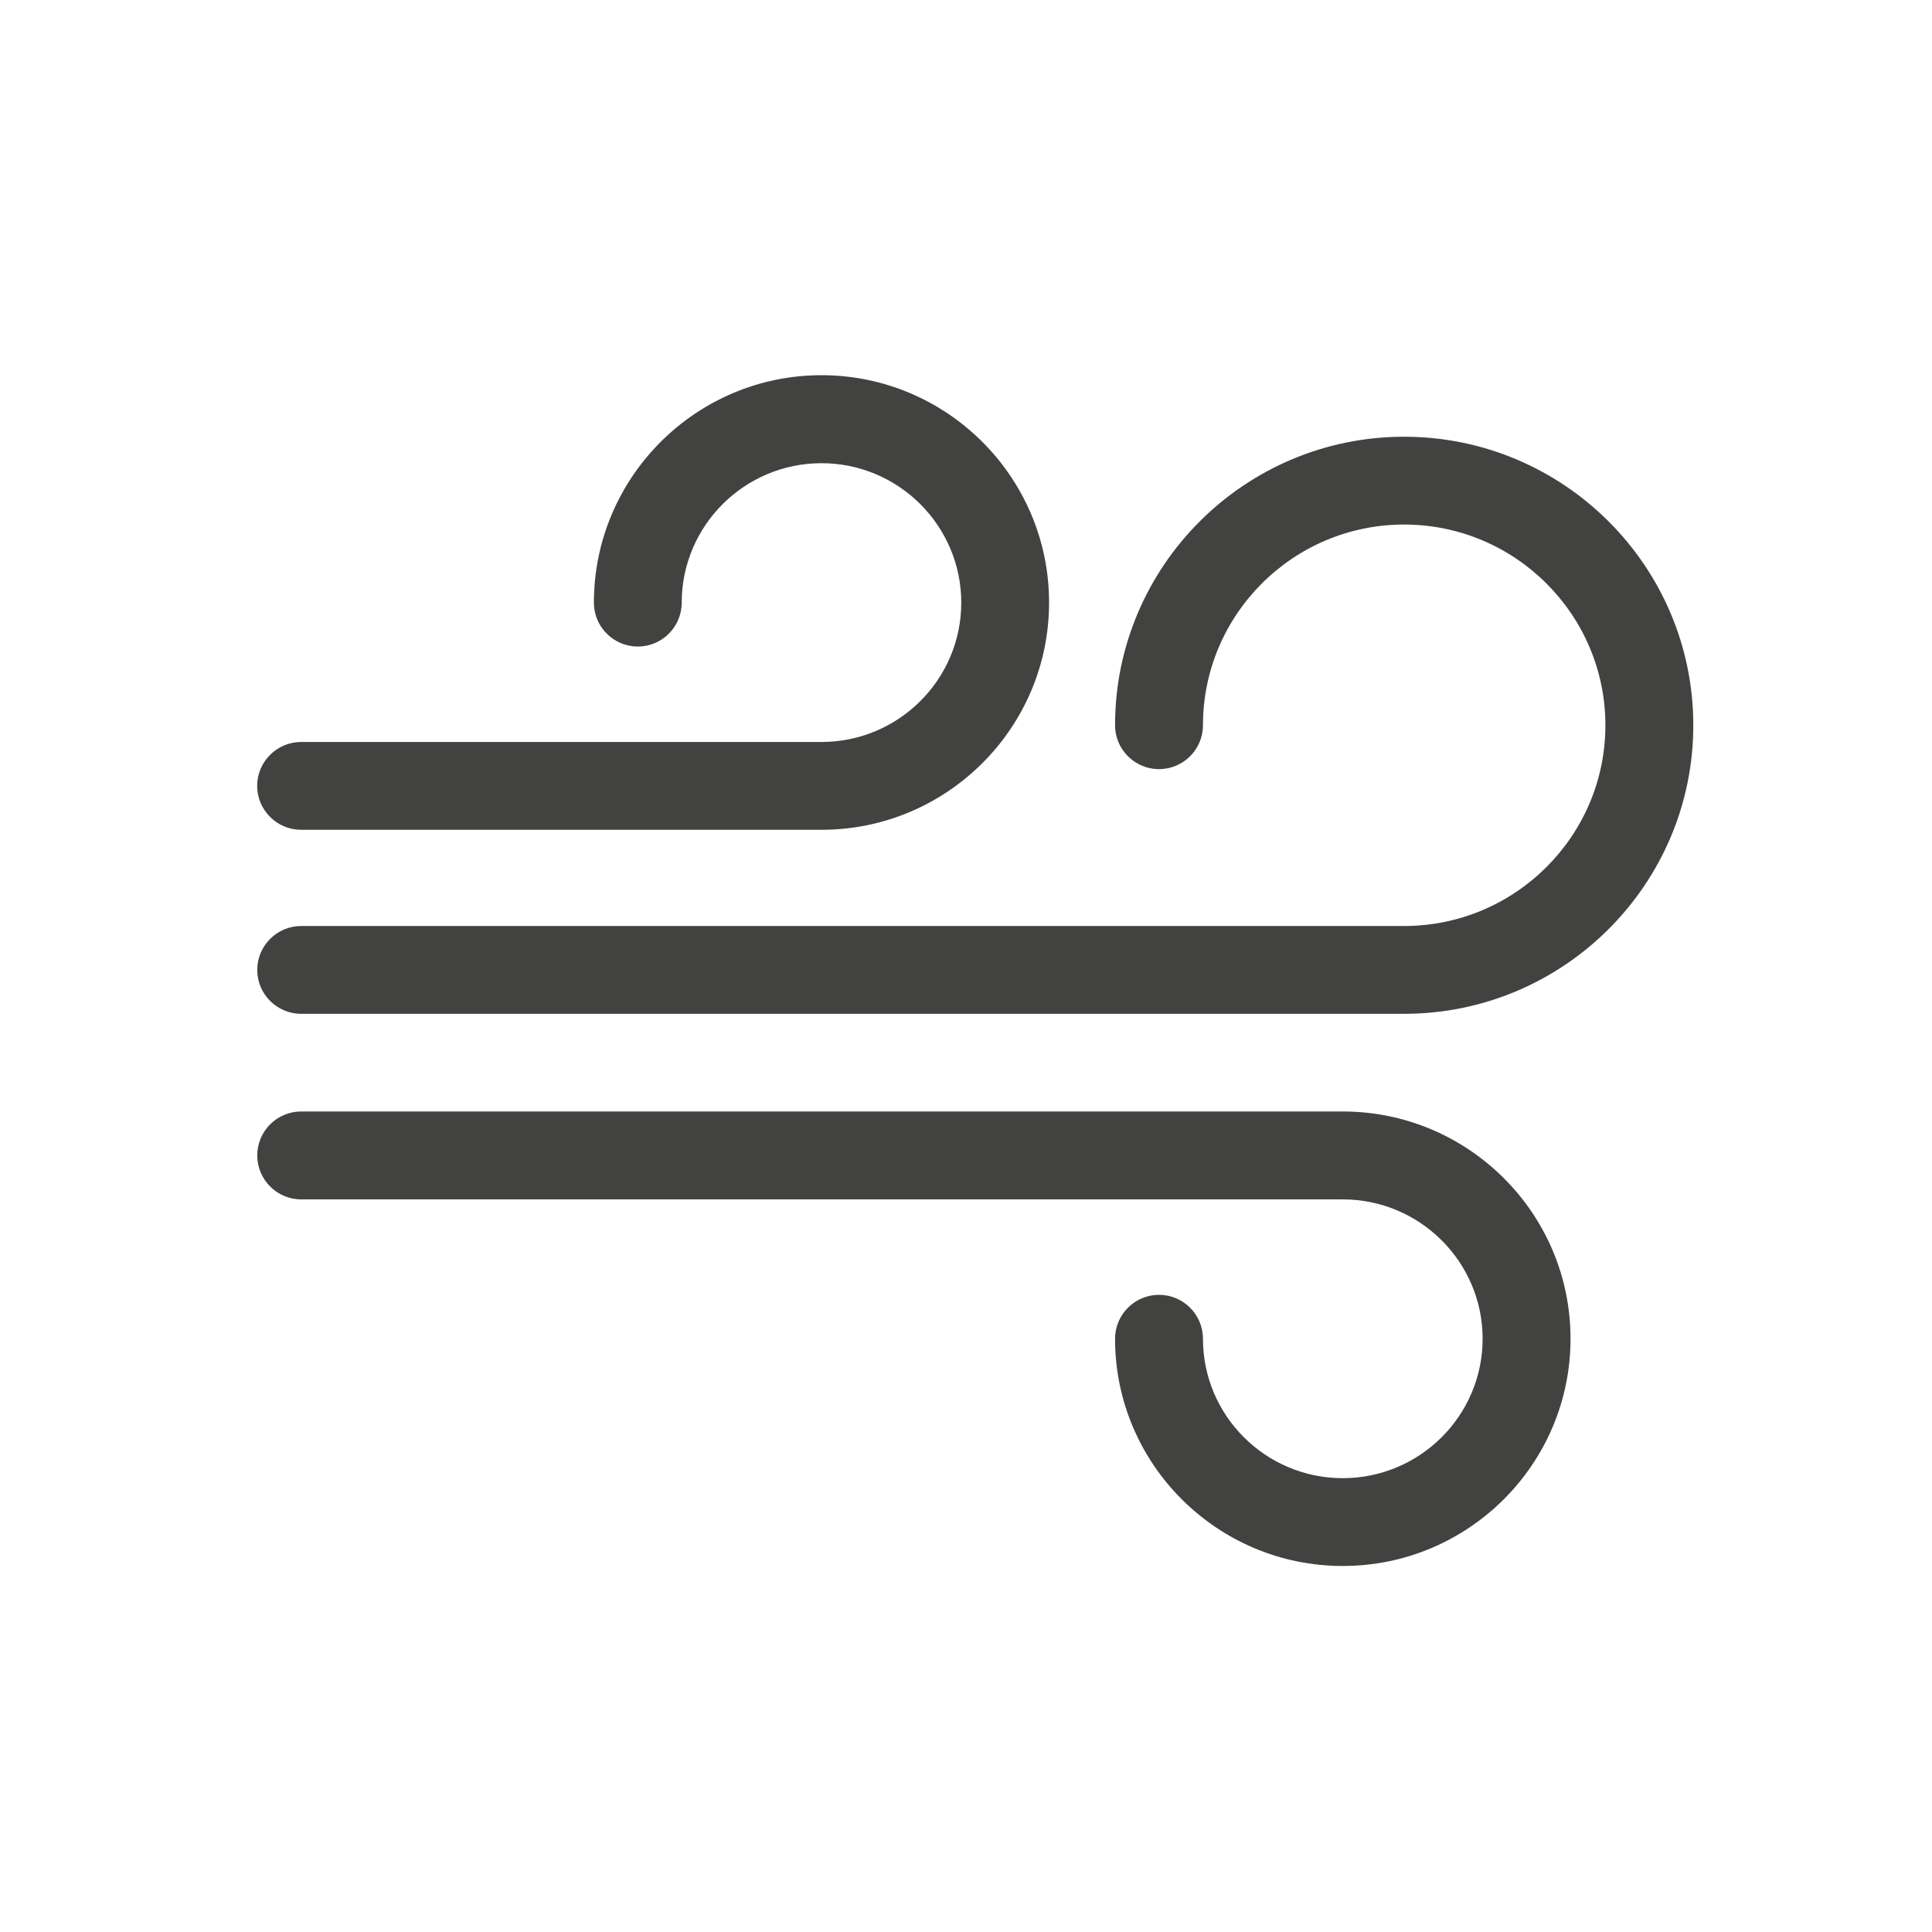
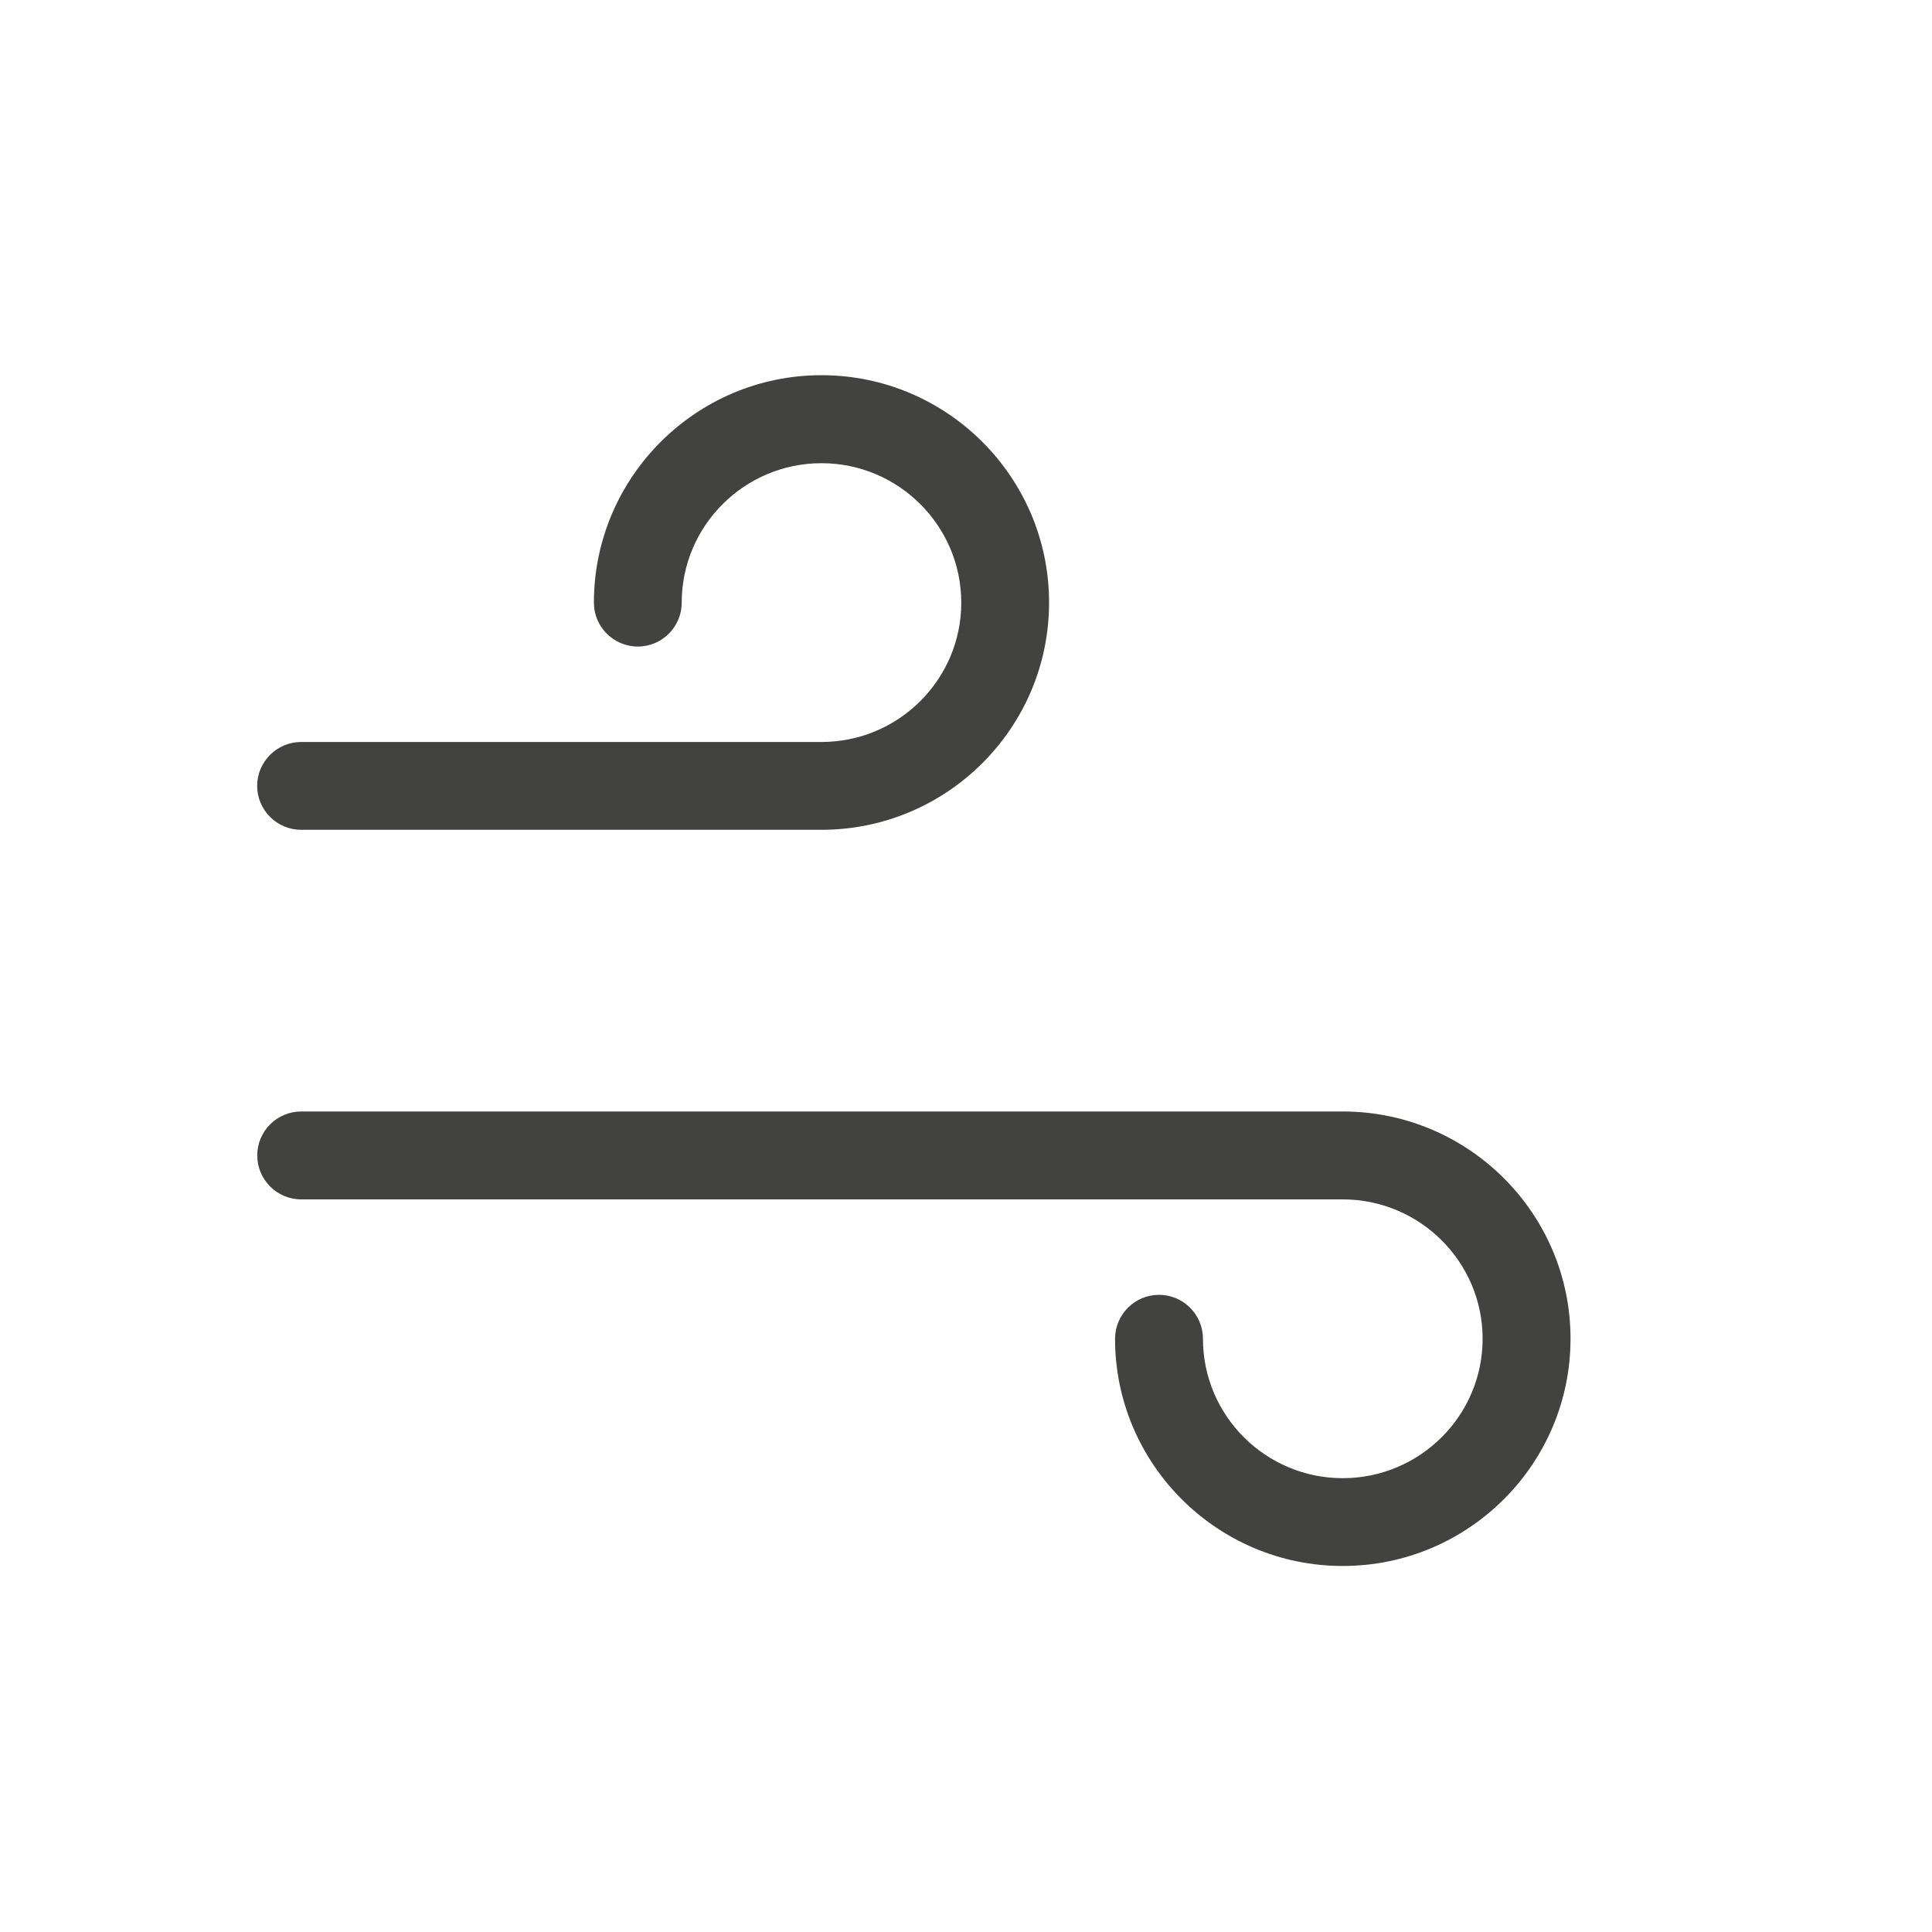
<svg xmlns="http://www.w3.org/2000/svg" version="1.1" id="Vrstva_1" x="0px" y="0px" width="20px" height="20px" viewBox="0 0 20 20" enable-background="new 0 0 20 20" xml:space="preserve">
  <g>
-     <path fill="#424241" d="M14.535,4.521c-1.65,0-2.992,1.34-2.992,2.987c0,0.25,0.204,0.454,0.455,0.454s0.455-0.204,0.455-0.454   c0-1.146,0.934-2.078,2.082-2.078c1.149,0,2.084,0.932,2.084,2.078s-0.935,2.078-2.084,2.078H3.118   c-0.251,0-0.455,0.204-0.455,0.455c0,0.25,0.204,0.454,0.455,0.454h11.417c1.651,0,2.994-1.34,2.994-2.987   S16.186,4.521,14.535,4.521z" />
    <path fill="#424241" d="M3.117,8.59h5.387c1.299,0,2.356-1.055,2.356-2.352c0-1.298-1.057-2.354-2.356-2.354   S6.148,4.941,6.148,6.239c0,0.25,0.204,0.454,0.455,0.454c0.25,0,0.454-0.204,0.454-0.454c0-0.796,0.649-1.444,1.447-1.444   s1.447,0.648,1.447,1.444c0,0.795-0.649,1.442-1.447,1.442H3.117c-0.25,0-0.455,0.204-0.455,0.455   C2.663,8.387,2.867,8.59,3.117,8.59z" />
    <path fill="#424241" d="M13.9,11.506H3.118c-0.251,0-0.455,0.204-0.455,0.455s0.204,0.455,0.455,0.455H13.9   c0.798,0,1.448,0.647,1.448,1.443s-0.65,1.443-1.448,1.443c-0.798,0-1.447-0.647-1.447-1.443c0-0.251-0.204-0.455-0.455-0.455   s-0.455,0.204-0.455,0.455c0,1.297,1.058,2.352,2.357,2.352c1.3,0,2.358-1.055,2.358-2.352   C16.259,12.562,15.201,11.506,13.9,11.506z" />
  </g>
</svg>